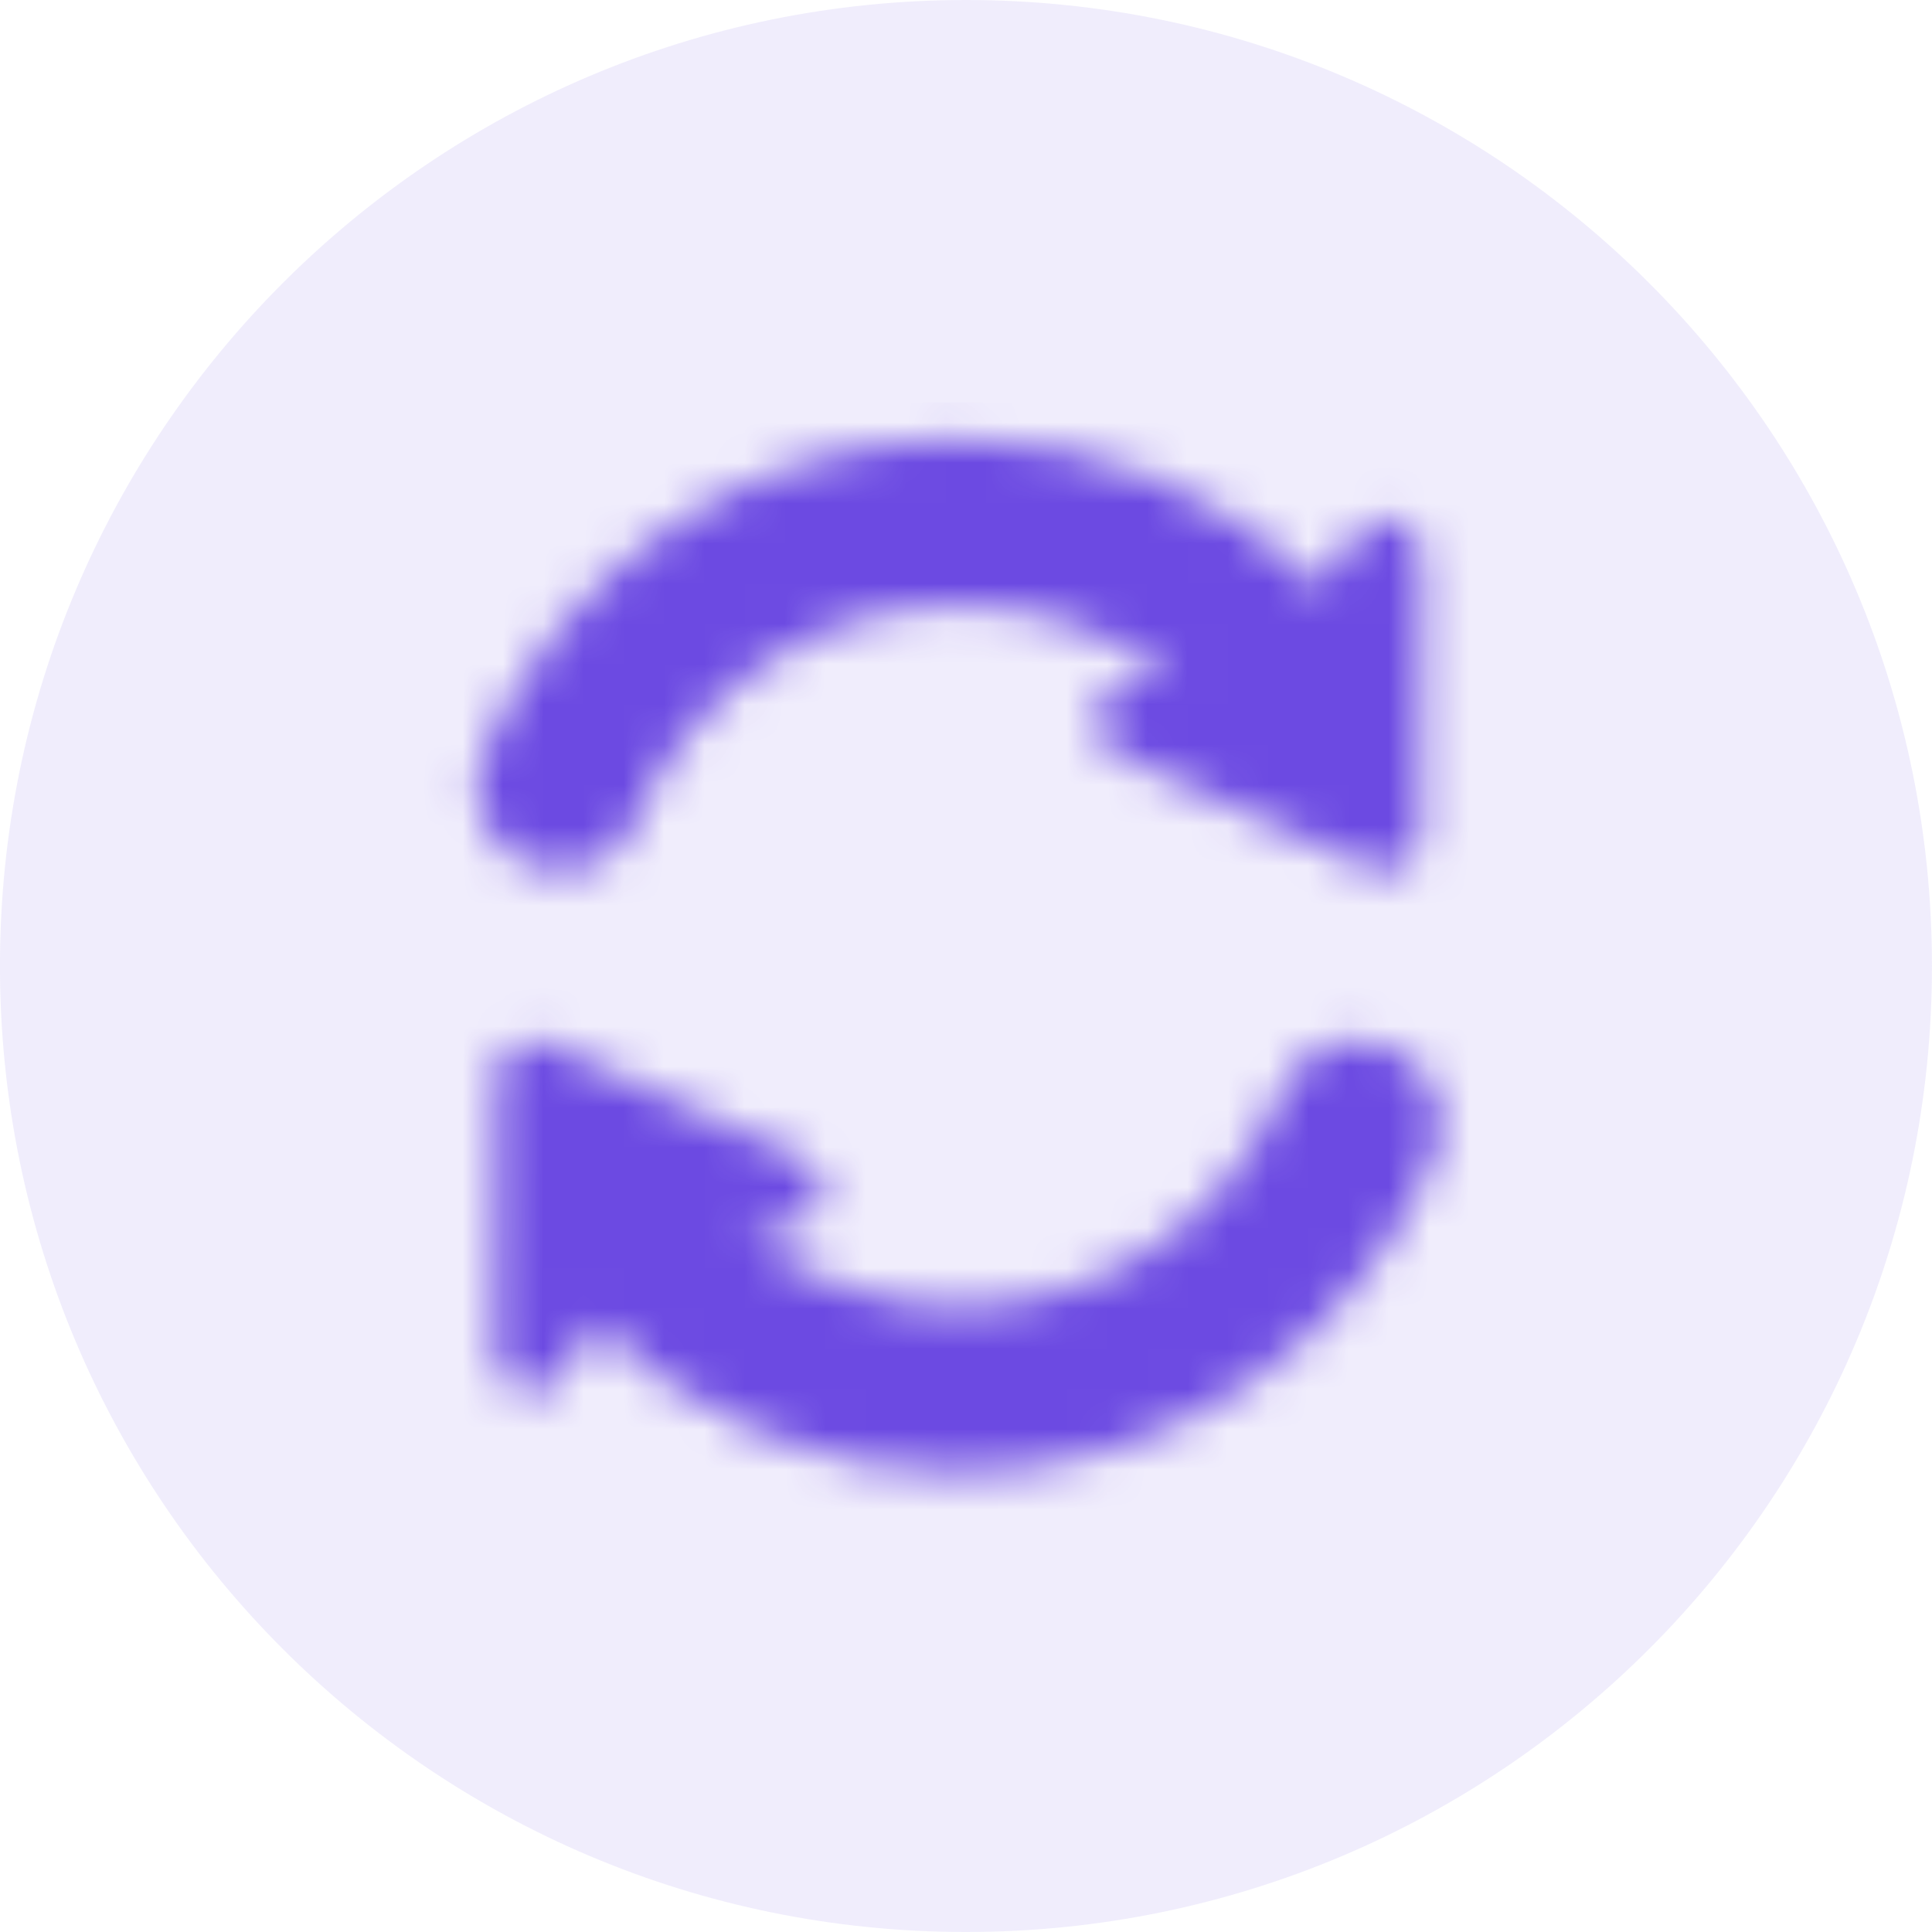
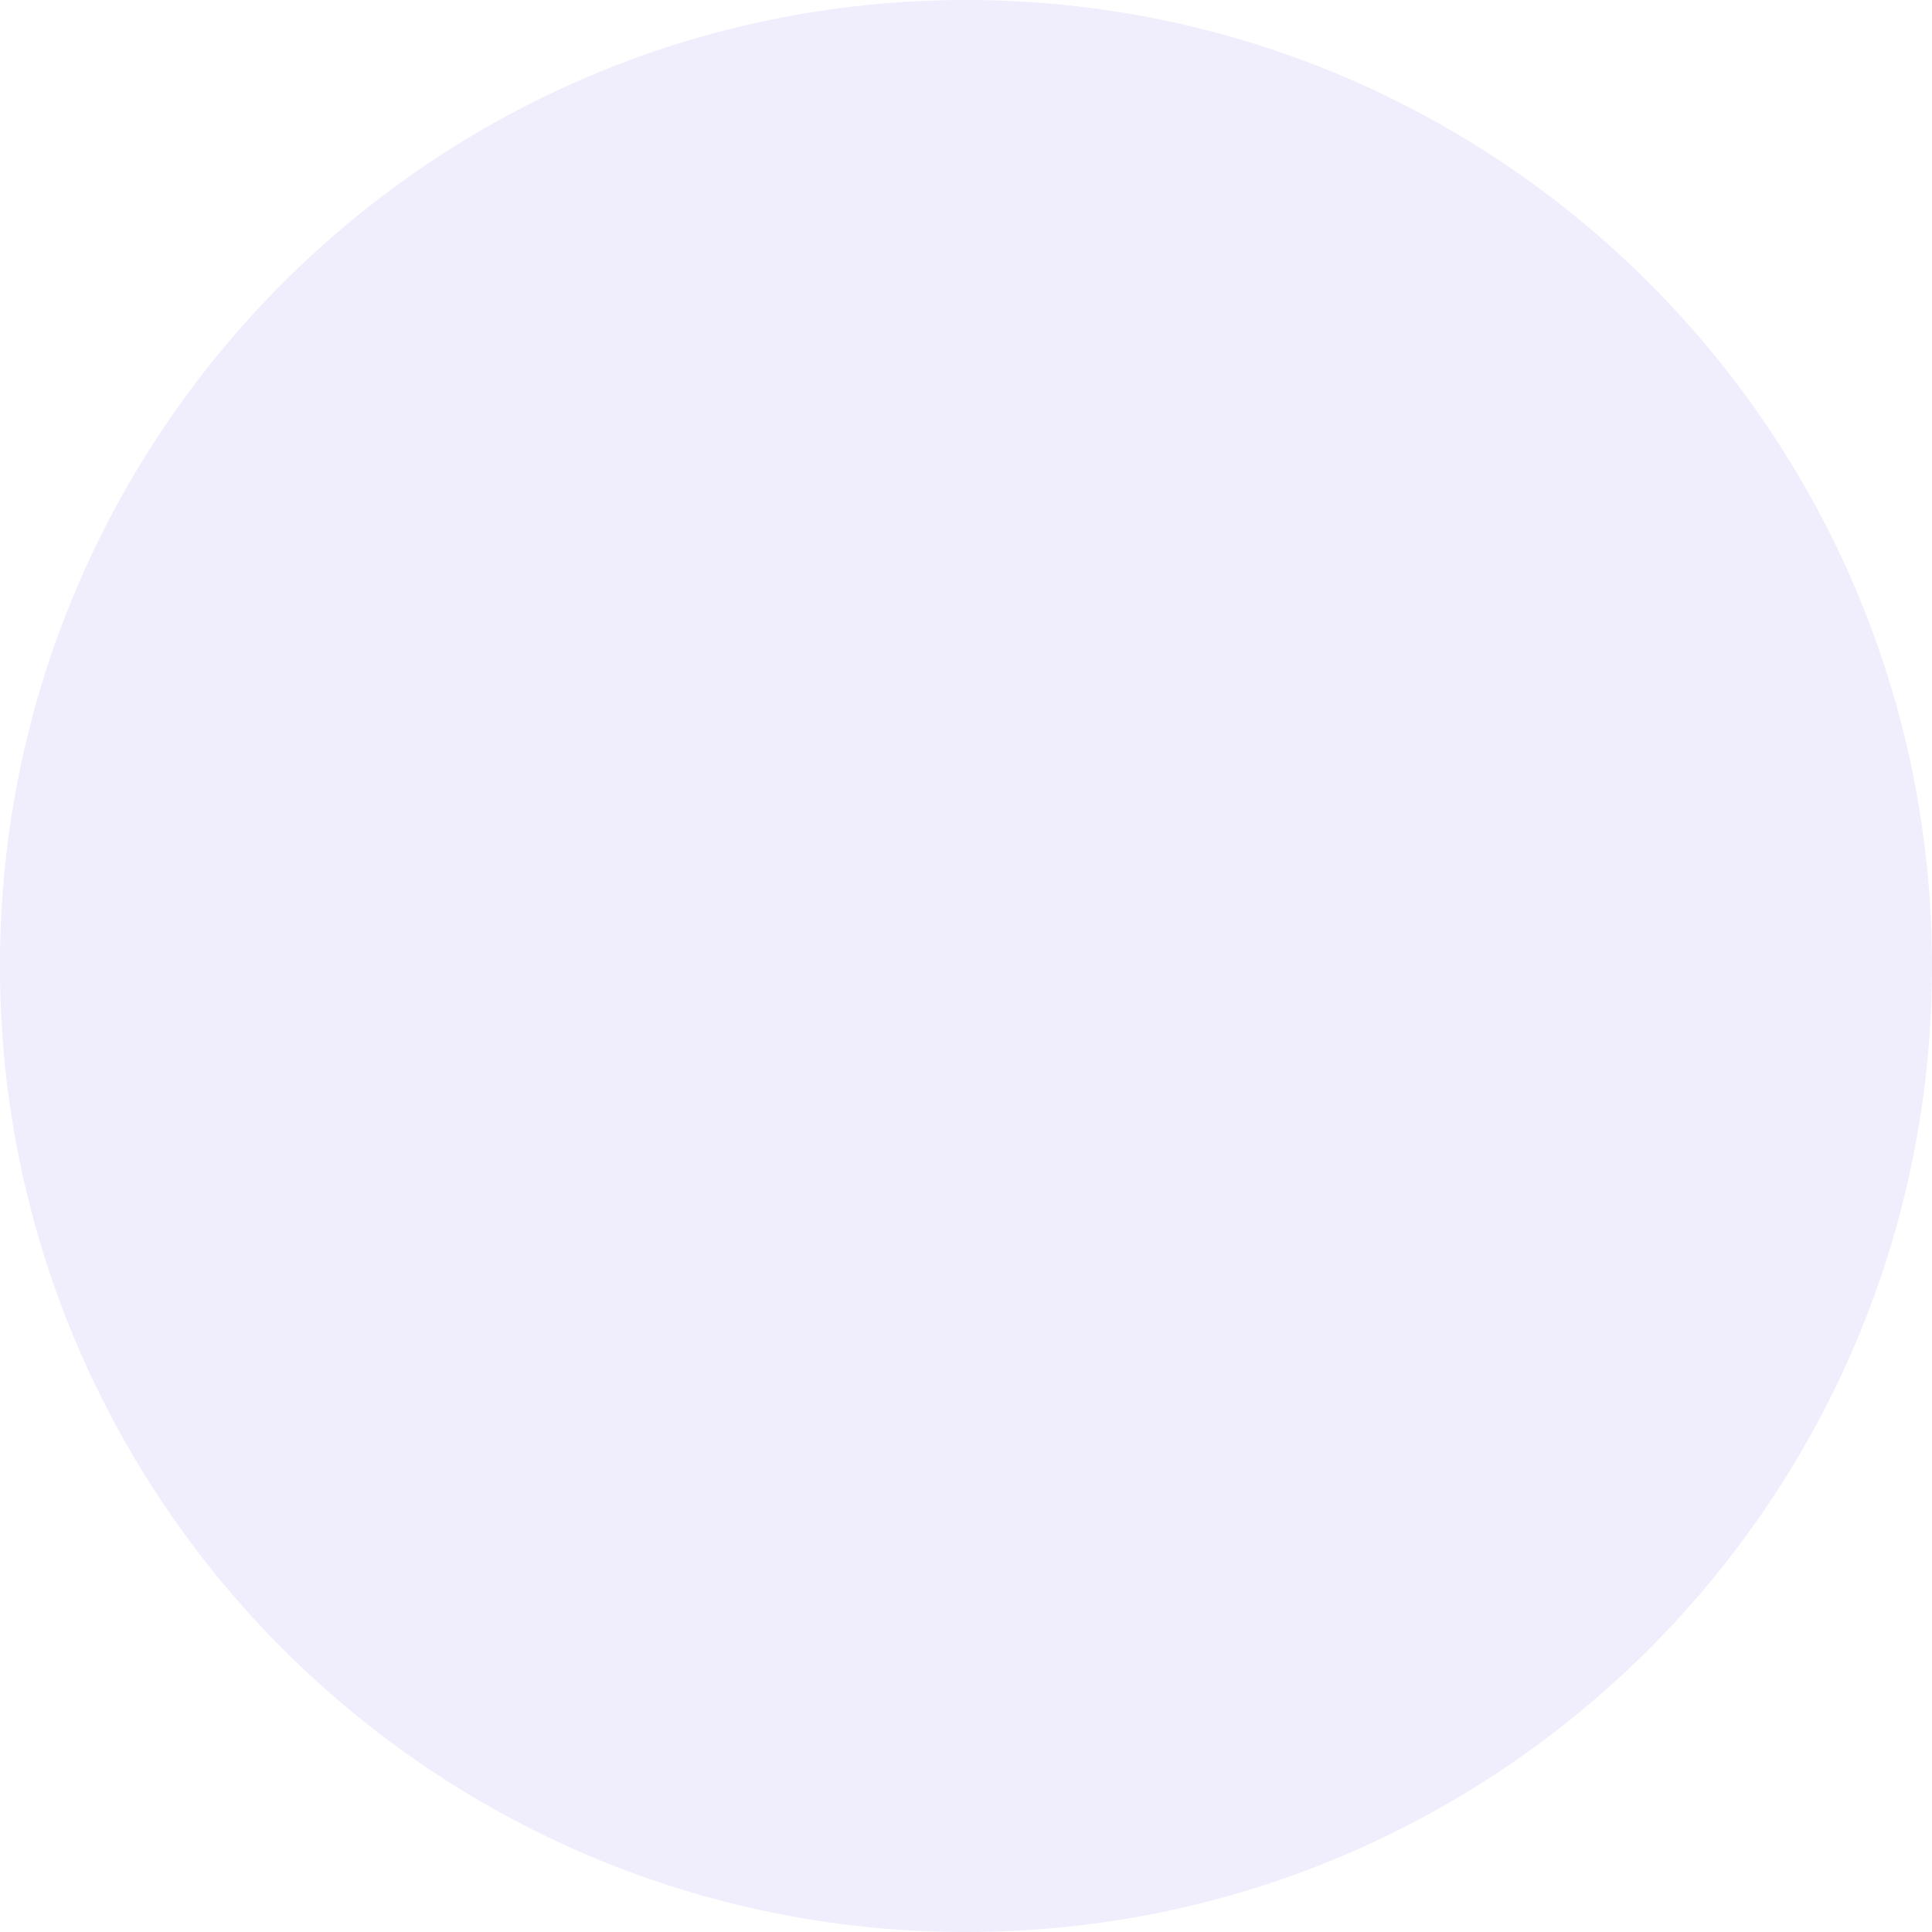
<svg xmlns="http://www.w3.org/2000/svg" width="48" height="48" viewBox="0 0 48 48" fill="none">
  <g id="Group">
    <path id="Vector" opacity="0.1" d="M23.999 48C37.254 48 47.999 37.255 47.999 24C47.999 10.745 37.254 0 23.999 0C10.744 0 -0.001 10.745 -0.001 24C-0.001 37.255 10.744 48 23.999 48Z" fill="#6C4AE2" />
    <g id="Group_2">
      <g id="Mask group">
        <mask id="mask0_101_36073" style="mask-type:luminance" maskUnits="userSpaceOnUse" x="11" y="10" width="25" height="27">
          <g id="Group_3">
-             <path id="Vector_2" d="M33.739 25.856C34.432 25.856 35.08 26.204 35.463 26.782C35.845 27.361 35.913 28.092 35.643 28.731C33.696 33.34 29.13 36.583 23.82 36.583C20.317 36.583 17.141 35.173 14.822 32.891L13.953 34.197C13.734 34.527 13.325 34.673 12.947 34.557C12.569 34.442 12.311 34.093 12.313 33.697L12.346 26.747C12.348 26.444 12.502 26.162 12.757 25.998C13.012 25.834 13.332 25.811 13.608 25.935L19.916 28.773C20.278 28.935 20.49 29.316 20.436 29.709C20.383 30.102 20.078 30.412 19.686 30.473L18.539 30.651C20.003 31.783 21.828 32.465 23.82 32.465C27.432 32.465 30.531 30.252 31.849 27.113C32.168 26.351 32.913 25.856 33.739 25.856ZM23.82 10.917C27.322 10.917 30.498 12.327 32.816 14.609L33.686 13.303C33.905 12.973 34.314 12.827 34.692 12.942C35.07 13.057 35.328 13.407 35.325 13.803L35.293 20.753C35.291 21.056 35.137 21.338 34.882 21.502C34.627 21.666 34.307 21.689 34.03 21.565L27.722 18.727C27.361 18.565 27.149 18.184 27.203 17.791C27.256 17.398 27.561 17.088 27.952 17.027L29.1 16.849C27.636 15.717 25.811 15.035 23.82 15.035C20.207 15.035 17.108 17.248 15.79 20.387C15.471 21.149 14.726 21.644 13.901 21.644C13.207 21.644 12.559 21.295 12.177 20.717C11.793 20.139 11.725 19.408 11.996 18.769C13.943 14.16 18.509 10.917 23.82 10.917Z" fill="white" />
-           </g>
+             </g>
        </mask>
        <g mask="url(#mask0_101_36073)">
          <g id="Group_4">
-             <path id="Vector_3" d="M37.499 10H9.999V37.5H37.499V10Z" fill="#6C4AE2" />
-           </g>
+             </g>
        </g>
      </g>
    </g>
  </g>
</svg>